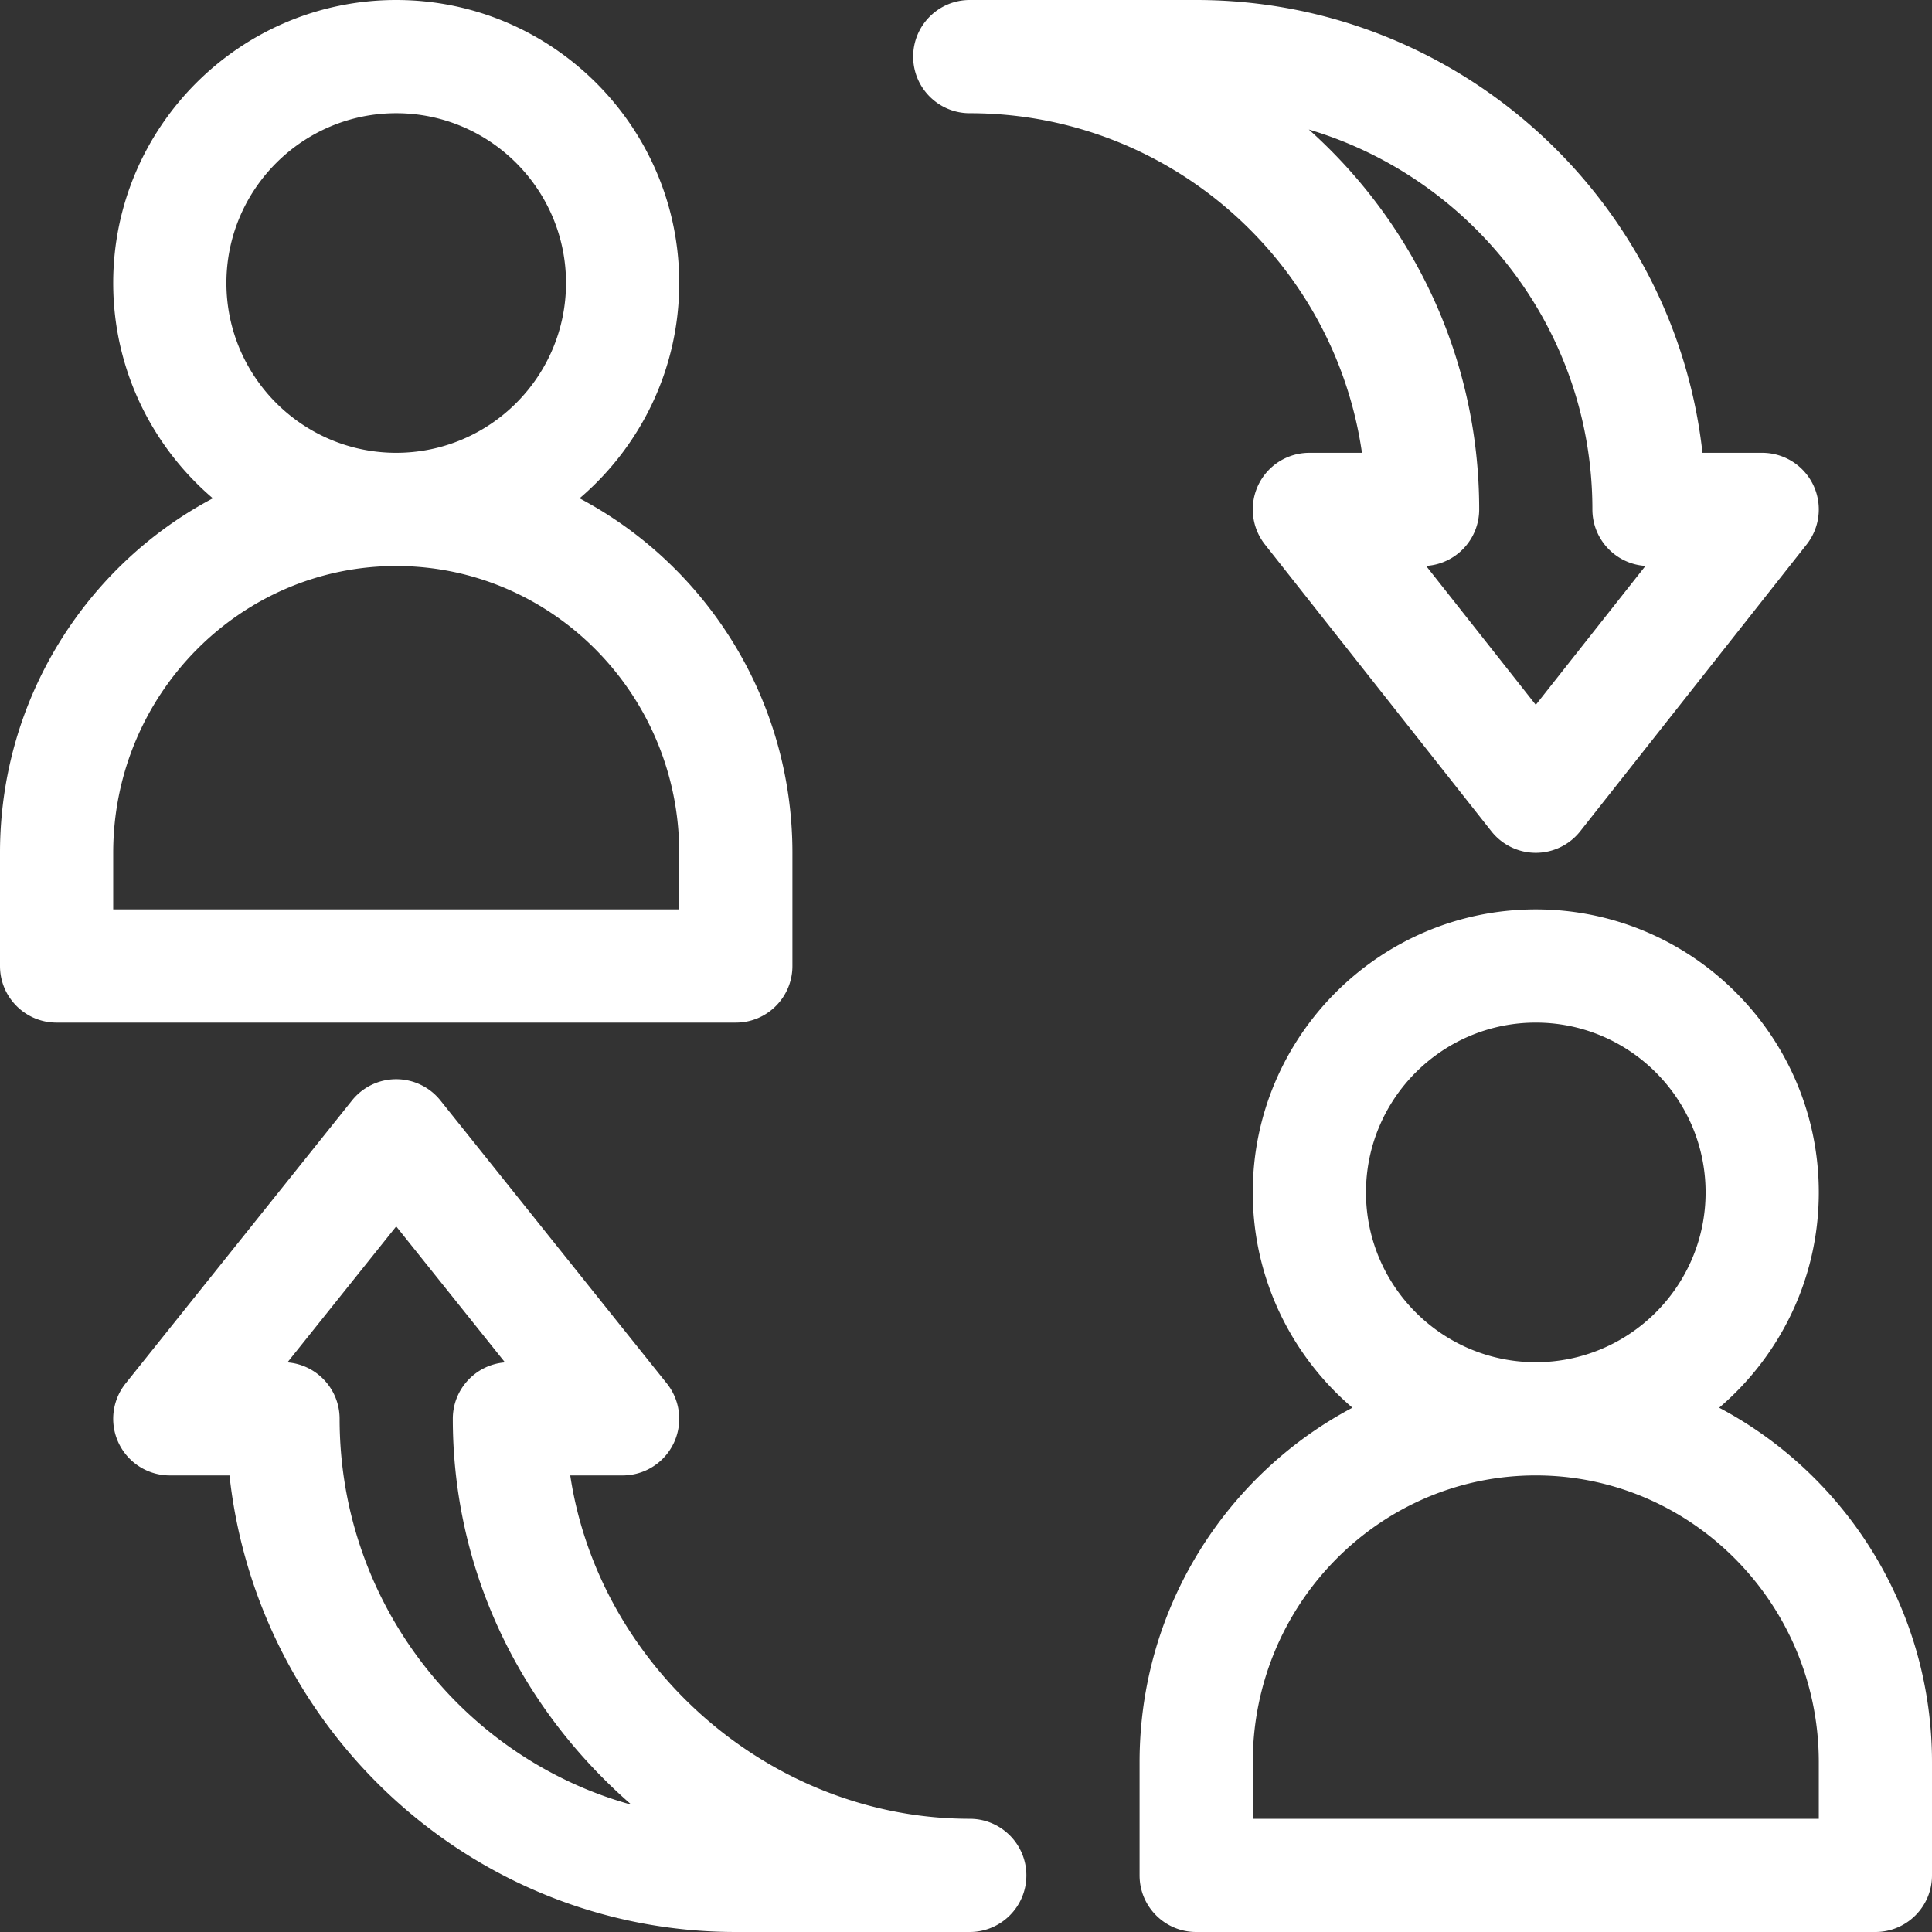
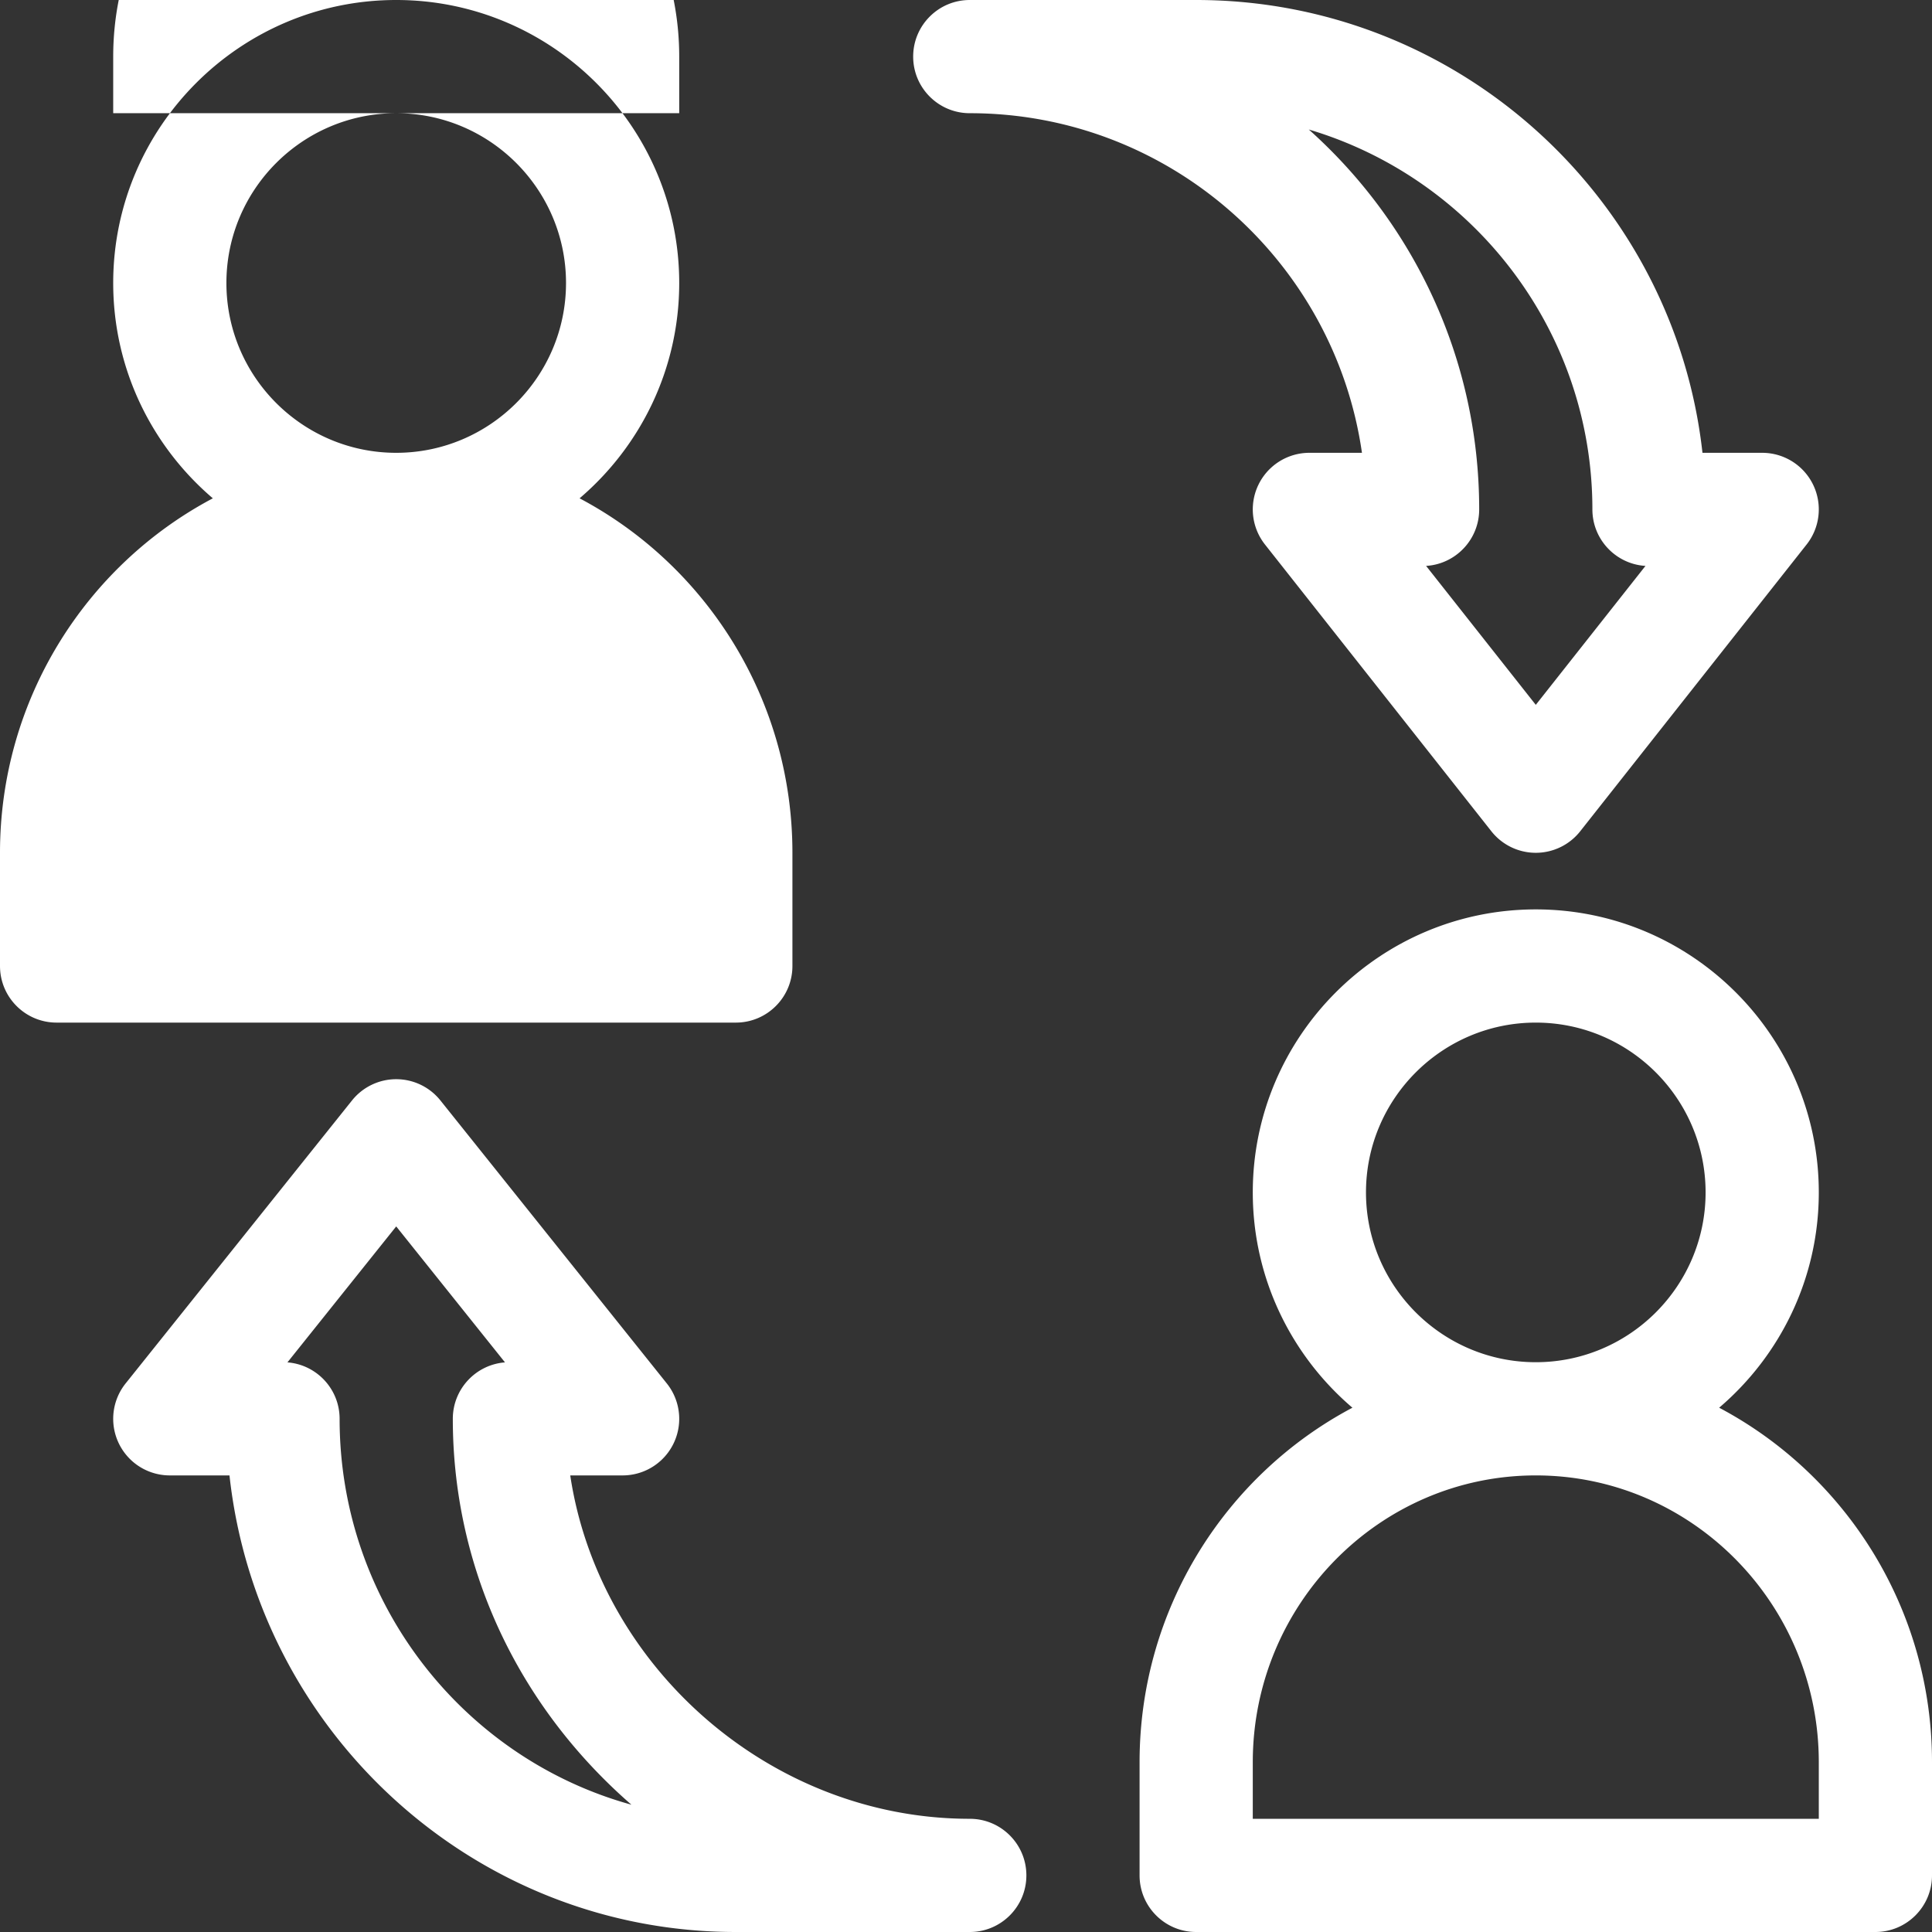
<svg xmlns="http://www.w3.org/2000/svg" version="1.1" width="512" height="512" x="0" y="0" viewBox="0 0 512 512" style="enable-background:new 0 0 512 512" xml:space="preserve" class="">
  <rect x="0" y="0" width="512" height="512" fill="#333333" stroke="none" />
  <g>
-     <path d="M455.595 373.059C471.736 359.292 482 338.828 482 316c0-41.355-33.645-75-75-75s-75 33.645-75 75c0 22.828 10.264 43.292 26.405 57.059C324.908 390.79 302 426.242 302 467v30c0 8.284 6.716 15 15 15h180c8.284 0 15-6.716 15-15v-30c0-40.758-22.908-76.21-56.405-93.941zM407 271c24.813 0 45 20.187 45 45s-20.187 45-45 45-45-20.187-45-45 20.187-45 45-45zm75 211H332v-15c0-41.907 33.645-76 75-76s75 34.093 75 76v15zM153.595 132.059C169.736 118.292 180 97.828 180 75c0-41.355-33.645-75-75-75S30 33.645 30 75c0 22.828 10.264 43.292 26.405 57.059C22.908 149.79 0 185.242 0 226v30c0 8.284 6.716 15 15 15h180c8.284 0 15-6.716 15-15v-30c0-40.758-22.908-76.21-56.405-93.941zM105 30c24.813 0 45 20.187 45 45s-20.187 45-45 45-45-20.187-45-45 20.187-45 45-45zm75 211H30v-15c0-41.907 33.645-76 75-76s75 34.093 75 76v15zM480.498 128.459A15 15 0 0 0 467 120h-15.828C443.686 52.595 386.369 0 317 0h-60c-8.284 0-15 6.716-15 15s6.716 15 15 15c52.805 0 96.631 39.183 103.932 90H347a15 15 0 0 0-11.773 24.294l60 76a14.996 14.996 0 0 0 23.546.001l60-76a15 15 0 0 0 1.725-15.836zM407 186.792l-29.069-36.821c7.851-.48 14.069-7 14.069-14.972 0-39.972-17.459-75.939-45.157-100.68C390.248 47.209 422 87.467 422 135c0 7.972 6.219 14.491 14.069 14.972L407 186.792zM257 482c-52.874 0-98.268-40.339-105.879-91H165a15 15 0 0 0 11.713-24.371l-60-75a15 15 0 0 0-23.426 0l-60 75A15 15 0 0 0 45 391h15.815C68.248 458.962 125.59 512 195 512h62c8.284 0 15-6.716 15-15s-6.716-15-15-15zM90 376c0-7.889-6.091-14.356-13.827-14.955L105 325.012l28.827 36.034C126.091 361.644 120 368.111 120 376c0 36.032 14.419 70.132 40.601 96.02a142.746 142.746 0 0 0 6.737 6.248C122.817 465.983 90 424.788 90 376z" fill="#ffffff" data-original="#000000" class="" />
+     <path d="M455.595 373.059C471.736 359.292 482 338.828 482 316c0-41.355-33.645-75-75-75s-75 33.645-75 75c0 22.828 10.264 43.292 26.405 57.059C324.908 390.79 302 426.242 302 467v30c0 8.284 6.716 15 15 15h180c8.284 0 15-6.716 15-15v-30c0-40.758-22.908-76.21-56.405-93.941zM407 271c24.813 0 45 20.187 45 45s-20.187 45-45 45-45-20.187-45-45 20.187-45 45-45zm75 211H332v-15c0-41.907 33.645-76 75-76s75 34.093 75 76v15zM153.595 132.059C169.736 118.292 180 97.828 180 75c0-41.355-33.645-75-75-75S30 33.645 30 75c0 22.828 10.264 43.292 26.405 57.059C22.908 149.79 0 185.242 0 226v30c0 8.284 6.716 15 15 15h180c8.284 0 15-6.716 15-15v-30c0-40.758-22.908-76.21-56.405-93.941zM105 30c24.813 0 45 20.187 45 45s-20.187 45-45 45-45-20.187-45-45 20.187-45 45-45zH30v-15c0-41.907 33.645-76 75-76s75 34.093 75 76v15zM480.498 128.459A15 15 0 0 0 467 120h-15.828C443.686 52.595 386.369 0 317 0h-60c-8.284 0-15 6.716-15 15s6.716 15 15 15c52.805 0 96.631 39.183 103.932 90H347a15 15 0 0 0-11.773 24.294l60 76a14.996 14.996 0 0 0 23.546.001l60-76a15 15 0 0 0 1.725-15.836zM407 186.792l-29.069-36.821c7.851-.48 14.069-7 14.069-14.972 0-39.972-17.459-75.939-45.157-100.68C390.248 47.209 422 87.467 422 135c0 7.972 6.219 14.491 14.069 14.972L407 186.792zM257 482c-52.874 0-98.268-40.339-105.879-91H165a15 15 0 0 0 11.713-24.371l-60-75a15 15 0 0 0-23.426 0l-60 75A15 15 0 0 0 45 391h15.815C68.248 458.962 125.59 512 195 512h62c8.284 0 15-6.716 15-15s-6.716-15-15-15zM90 376c0-7.889-6.091-14.356-13.827-14.955L105 325.012l28.827 36.034C126.091 361.644 120 368.111 120 376c0 36.032 14.419 70.132 40.601 96.02a142.746 142.746 0 0 0 6.737 6.248C122.817 465.983 90 424.788 90 376z" fill="#ffffff" data-original="#000000" class="" />
  </g>
</svg>